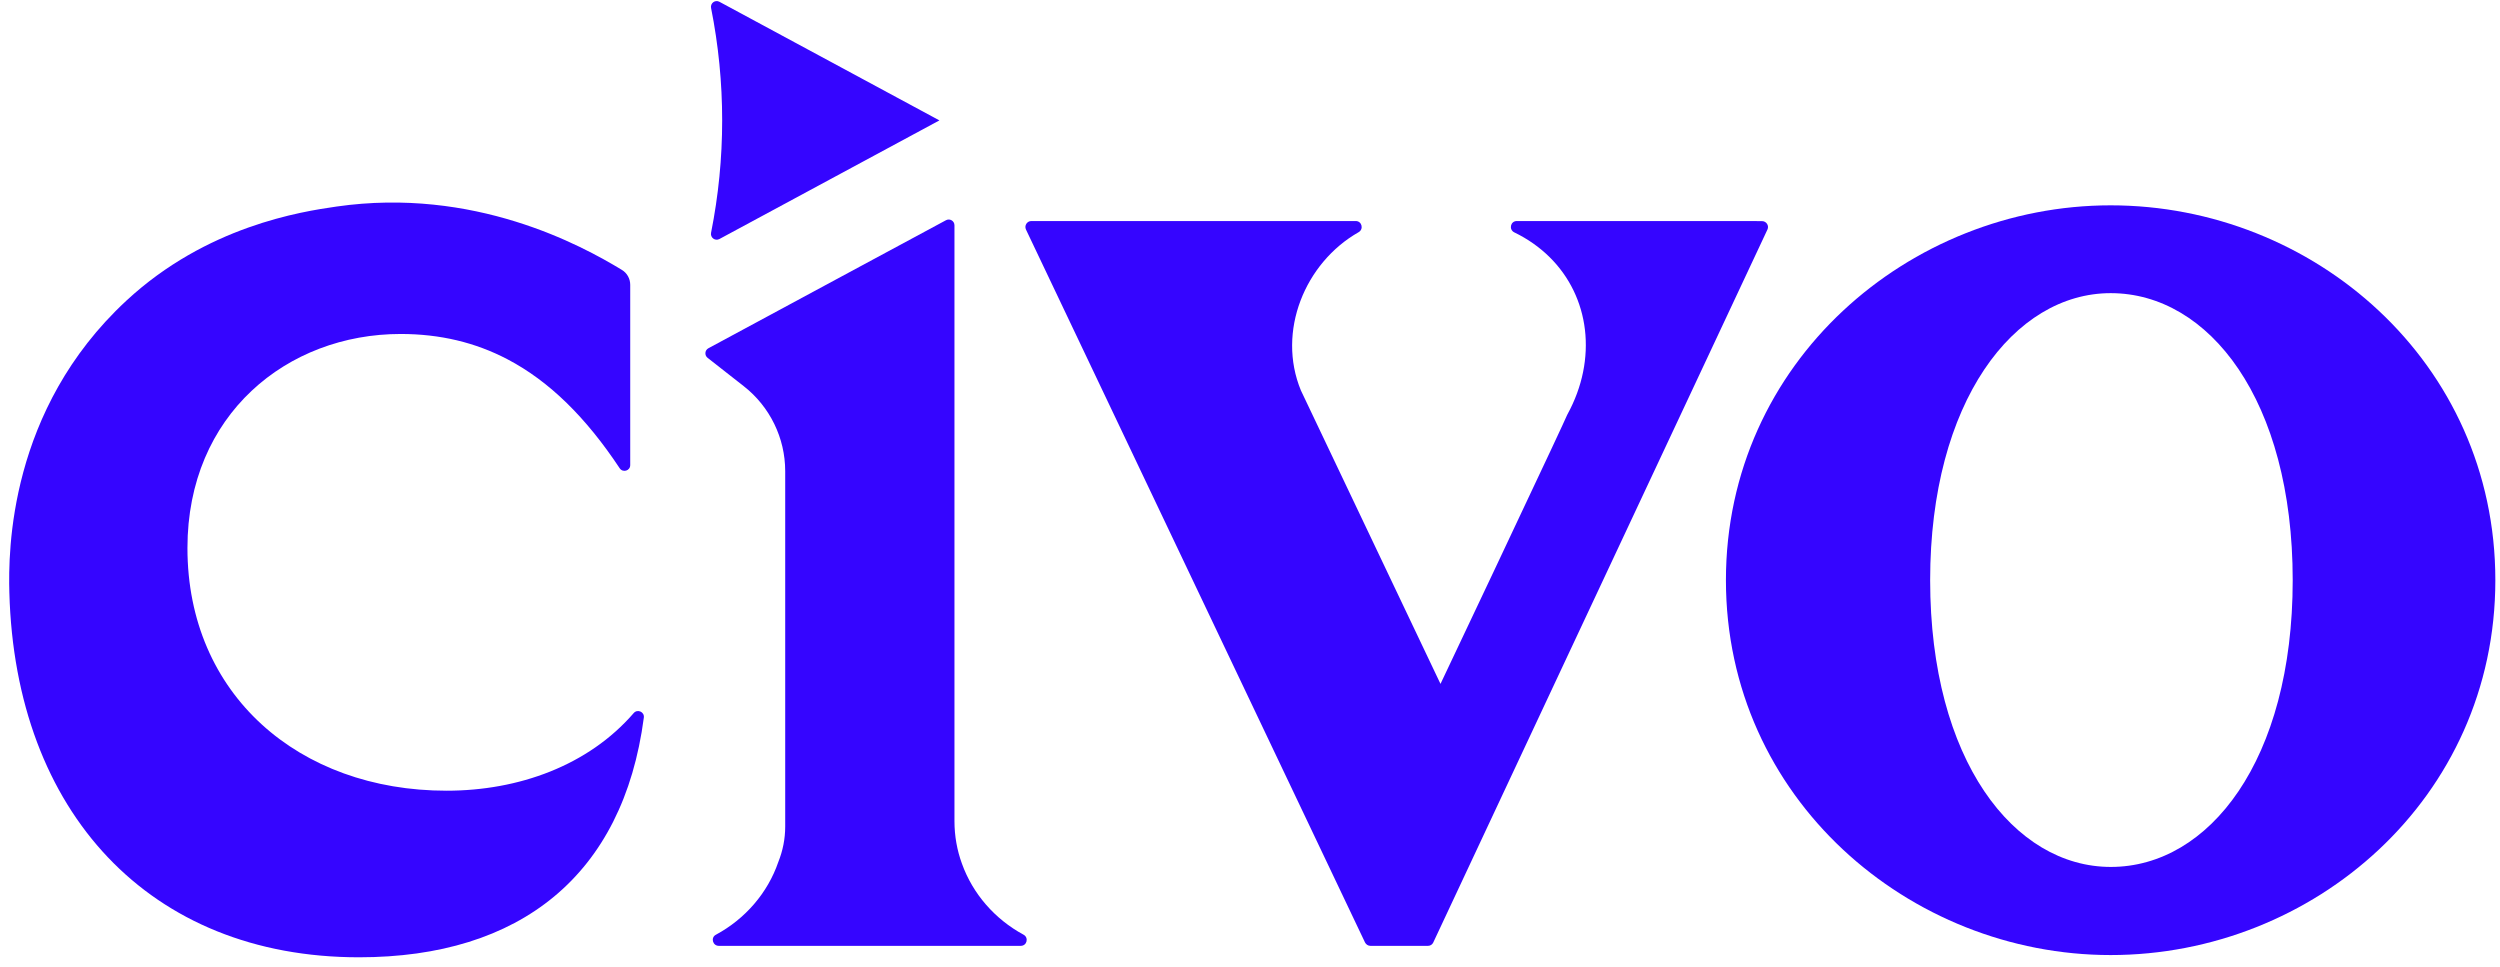
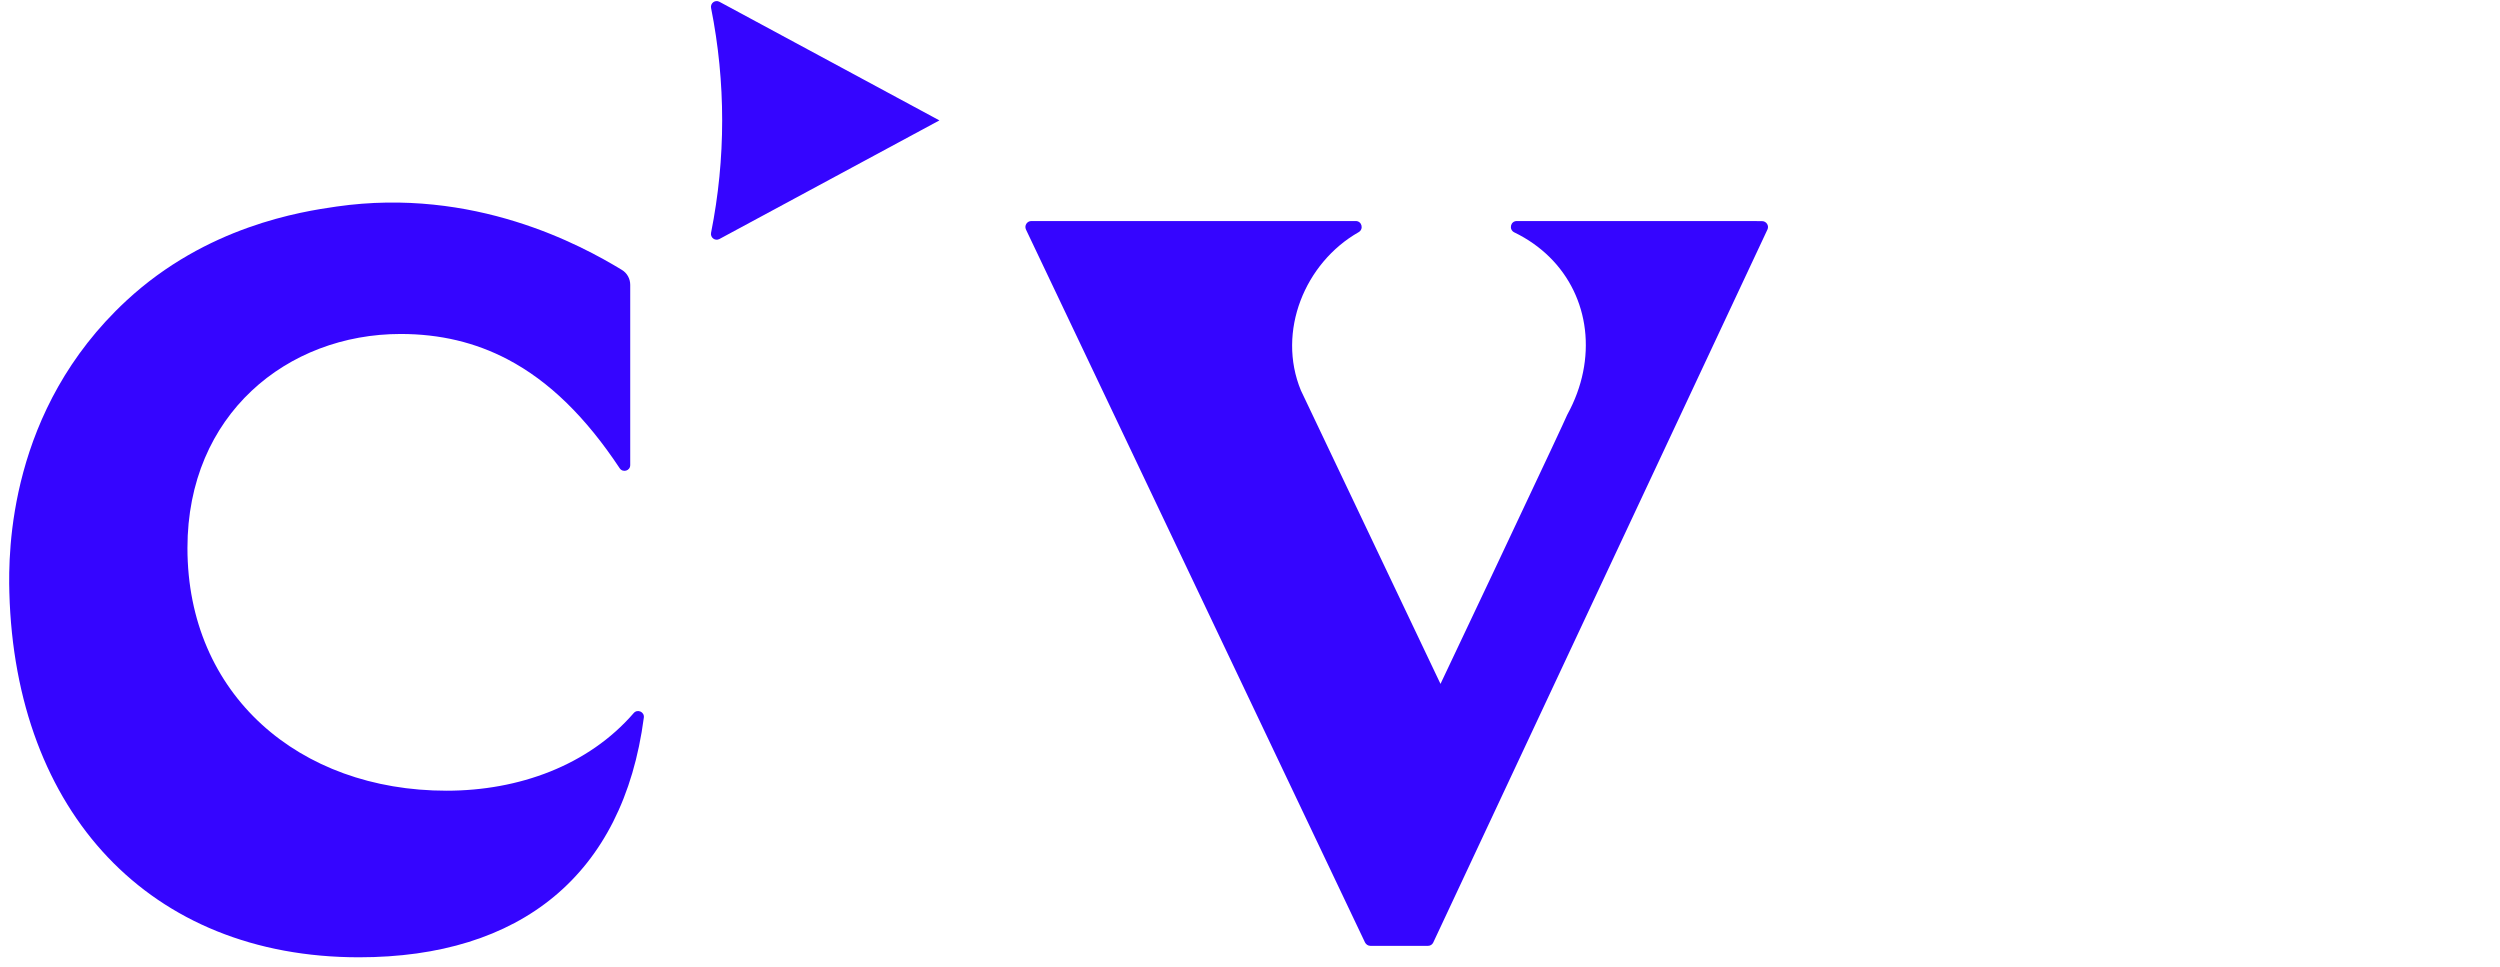
<svg xmlns="http://www.w3.org/2000/svg" width="181" height="70" viewBox="0 0 181 70" fill="none">
-   <path d="M152.81 14.866C138.253 14.866 124.957 26.203 124.957 42.006C124.957 57.809 138.253 69.146 152.81 69.146C167.482 69.146 180.663 57.809 180.663 42.006C180.663 26.203 167.482 14.866 152.81 14.866ZM152.821 62.766C145.829 62.766 139.743 55.061 139.743 42.006C139.743 29.066 145.821 21.224 152.813 21.224C159.92 21.224 165.992 28.952 165.992 42.006C165.992 55.061 159.927 62.766 152.821 62.766Z" fill="#3505FF" />
  <path d="M51.482 0.581C52.553 5.952 52.553 11.482 51.481 16.853C51.412 17.2 51.773 17.473 52.085 17.305L68.013 8.717L52.086 0.129C51.774 -0.04 51.412 0.233 51.482 0.581Z" fill="#3505FF" />
-   <path d="M73.904 68.479H52.04C51.598 68.479 51.438 67.883 51.826 67.677C53.952 66.533 55.583 64.649 56.353 62.399C56.673 61.598 56.849 60.736 56.849 59.843V34.112C56.849 31.717 55.743 29.444 53.853 27.964L51.23 25.908C50.994 25.723 51.025 25.356 51.289 25.213L60.903 20.03L68.49 15.944C68.767 15.794 69.103 15.996 69.103 16.311V59.454C69.103 60.53 69.293 61.567 69.644 62.528C70.429 64.718 72.029 66.548 74.102 67.67C74.498 67.883 74.353 68.479 73.904 68.479Z" fill="#3505FF" />
  <path d="M127.573 16.01L126.445 16.003H109.817C109.352 16.003 109.222 16.628 109.641 16.827C110.617 17.299 111.463 17.902 112.171 18.596C115.105 21.472 115.677 25.996 113.482 30.001L113.459 30.047C113.398 30.192 112.964 31.137 112.301 32.549C110.251 36.927 106.06 45.792 104.292 49.514L94.186 28.269C92.426 24.005 94.476 19.023 98.363 16.811C98.751 16.59 98.599 16.003 98.157 16.003H74.669C74.357 16.003 74.144 16.331 74.281 16.621L98.827 68.234C98.903 68.379 99.048 68.479 99.216 68.479H103.392C103.552 68.479 103.697 68.387 103.766 68.242C104.962 65.686 106.585 62.223 108.445 58.256C109.649 55.686 110.952 52.909 112.301 50.026C118.062 37.744 124.654 23.684 127.962 16.621C128.099 16.338 127.886 16.01 127.573 16.01Z" fill="#3505FF" />
  <path d="M0.677 42.897C0.596 39.906 0.636 29.67 9.137 21.779C14.964 16.37 21.803 15.322 24.375 14.953C34.306 13.53 42.053 17.735 45.026 19.542C45.402 19.77 45.628 20.179 45.628 20.619V33.674C45.628 34.087 45.093 34.245 44.864 33.9C42.433 30.232 39.777 27.602 36.74 26.011C34.411 24.791 31.857 24.18 29.008 24.18C20.802 24.18 13.571 30.003 13.571 39.674C13.571 50.28 21.632 57.247 32.332 57.247C37.549 57.247 42.593 55.426 45.881 51.626C46.152 51.313 46.668 51.54 46.614 51.951C45.115 63.37 37.66 69.308 25.995 69.308C10.829 69.308 1.105 58.8 0.677 42.897Z" fill="#3505FF" />
</svg>